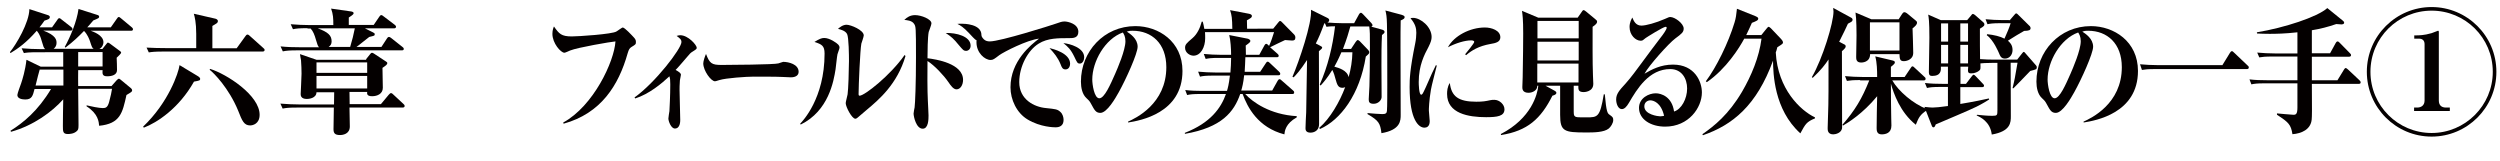
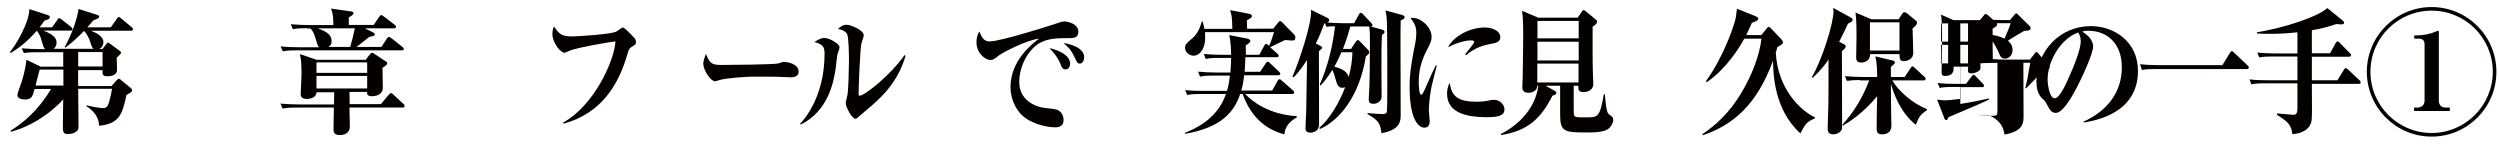
<svg xmlns="http://www.w3.org/2000/svg" version="1.1" id="レイヤー_1" x="0px" y="0px" viewBox="0 0 1455 93.8" style="enable-background:new 0 0 1455 93.8;" xml:space="preserve">
  <style type="text/css">
	.st0{enable-background:new    ;}
	.st1{fill:#040000;}
</style>
  <g class="st0">
    <path class="st1" d="M24.9,17.7c7.9,2.8,8,5.8,8,7.2c0,2.1-1.1,3-1.7,3.5h23.3c-0.9-0.6-1-0.9-2.2-4.6C52,23,51,20.1,48.9,18   c-3.4,3.5-5.9,5.9-10.8,9.7l-0.4-0.4c3.3-6,7-14.7,8-22.1L57,8.8c0.3,0.1,0.7,0.4,0.7,0.9c0,0.8-0.3,0.9-3.4,2.2   c-1.2,1.4-2.1,2.5-3.5,4h13.7l3.3-4.7c0.6-0.9,0.9-1.3,1.3-1.3s0.7,0.2,1.5,0.9l6,5c0.3,0.2,0.8,0.7,0.8,1.2c0,0.9-0.8,0.9-1.2,0.9   H52.8c1.3,0.5,7.4,2.5,7.4,6.7c0,1.2-0.6,2.9-2.3,3.9h1.7l2.3-2.9c0.6-0.7,0.6-0.8,0.9-0.8s0.7,0.2,1.2,0.6l5.8,4.3   c0.4,0.2,0.7,0.6,0.7,1c0,0.4-1.6,2-2.6,2.9c0.1,1,0.2,6.1,0.2,7.2c0,2.8-3,3.6-5.7,3.6c-3,0-2.8-1.6-2.7-3.6H45.5   c0,1.3-0.1,7.8,0,9.3h19.4l3-3.4c0.2-0.2,0.9-0.9,1.3-0.9c0.3,0,1.1,0.6,1.4,0.9l5.7,4.7c0.4,0.4,0.6,0.8,0.6,1.1   c0,0.9-0.3,1-3.3,2.8C71.3,65.7,70,72,57.7,73.2c-0.2-2.2-0.5-7-7.3-11.3v-0.6c2.4,0.6,7.3,1.6,9.4,1.6c1.7,0,2.8-0.3,3.7-3.5   c0.9-3.2,1.5-6.3,1.7-7.7H45.5c0,3,0.2,17.7,0.2,21c0,2.4-0.2,2.8-0.9,3.5c-1.7,1.7-4.3,1.8-5.3,1.8c-2.9,0-2.9-1.5-2.9-4.7   c0-0.6,0.1-13.5,0.2-15.5c-6.3,7.1-17.1,15.2-30.4,18.9l-0.3-0.6c7.5-4.7,16-11.6,23.6-24.3h-9.6c-1,3.9-1.5,6.1-5.4,6.1   c-2.1,0-4.6-0.6-4.6-2.6c0-0.9,1.8-5.7,2.2-6.8c0.8-2.4,2.4-7.5,3.1-13.7l8.3,4h13.1v-8.4H22.4c-5.5,0-7,0.2-8.5,0.5l-1.3-2.8   c3.6,0.3,7.7,0.5,11.3,0.5h2.4c-0.9-0.8-1-1.3-2.1-5c-0.9-3.5-2.3-5.1-2.8-5.7c-6.1,7-11,10.4-15.3,13l-0.3-0.6   c3.6-4.4,11.2-17.1,11.3-25l11.1,3.6c0.4,0.2,0.8,0.5,0.8,1c0,1.1-0.9,1.4-3.1,2.1c-0.9,1.3-1.7,2.4-2.9,3.9h7.3l2.9-4.1   c0.4-0.6,0.7-1.2,1.3-1.2c0.4,0,0.6,0.1,1.4,0.8l5.5,4.3c0.3,0.2,0.8,0.7,0.8,1.2c0,0.9-0.7,0.9-1.2,0.9H24.9z M36.9,49.8v-9.3   H23.1c-0.6,2.1-1.3,4.7-2.4,9.3H36.9z M45.5,30.3v8.4h14.2v-8.4H45.5z" />
-     <path class="st1" d="M114.8,44.1c0.2,0.1,1.7,0.9,1.7,1.8c0,0.9-0.3,1-3.6,1.6C104.2,63,91.4,71.4,83.7,74.3l-0.4-0.6   c14.8-14.1,20.6-31.3,21.2-35.8L114.8,44.1z M137.8,28l5-6.9c0.2-0.3,0.7-1,1.2-1c0.6,0,1.3,0.7,1.5,0.9l7.7,6.9   c0.5,0.4,0.8,0.7,0.8,1.2c0,0.7-0.6,0.9-1.2,0.9H95.1c-4.8,0-6.6,0.2-8.5,0.5l-1.3-2.8C89,27.9,92.8,28,96.5,28h17.7v-8.3   c0-6.6-0.9-10-1.4-11.7l11.8,2.7c1.2,0.2,2.2,0.6,2.2,1.6c0,0.9-0.3,1.1-3.2,2.8v13H137.8z M122.3,40.1c9.6,3,28.8,15.3,28.8,26.7   c0,5.3-4,6.2-5.5,6.2c-3.6,0-4.7-2.7-7-8.6c-5.4-13.1-14.1-21.9-16.6-23.8L122.3,40.1z" />
    <path class="st1" d="M213.1,34.4l2.4-3c0.4-0.5,0.7-0.7,1-0.7c0.3,0,0.9,0.3,1.3,0.6l7,4.6c0.5,0.3,0.6,0.5,0.6,0.8   c0,0.9-0.9,1.5-2.8,2.8c0,1.9,0.2,10,0.2,11.6c0,3.5-3.2,4.9-6.2,4.9c-3.2,0-3-1.5-2.9-2.5h-10.3l0.1,7.1h18.2l4.5-5.4   c0.6-0.6,0.9-1,1.3-1c0.7,0,0.9,0.4,1.5,0.9l5.8,5.4c0.4,0.3,0.7,0.7,0.7,1.2c0,0.7-0.6,0.9-1.2,0.9h-30.9c0,1.7,0.2,9.4,0.2,11   c0,4.5-4.2,5-5.7,5c-3,0-3.8-1.1-3.8-3.4c0-2.1,0.2-10.8,0.2-12.6H173c-4.9,0-6.6,0.2-8.5,0.6l-1.3-2.9c3.8,0.3,7.5,0.5,11.3,0.5   h19.9l0.1-7.1h-10.3c-0.1,3.6-4.7,3.9-5.6,3.9c-3.6,0-3.6-2.2-3.6-2.9c0-0.5,0.5-10,0.5-11.8c0-2.1-0.1-5.2-0.3-7.8   c-0.1-0.6-0.6-3.1-0.6-3.6l9.6,3.3H213.1z M179,16.4c-4.8,0-6.6,0.2-8.5,0.6l-1.3-2.9c3.7,0.3,7.5,0.5,11.2,0.5H194   c0-4-0.1-6.2-1.3-9.6l11.9,1.7c0.4,0.1,1.2,0.3,1.2,0.9c0,0.5,0,0.8-2.8,2.6v4.3h14.5l3.2-4.7c0.3-0.5,0.7-1,1.2-1   c0.4,0,0.6,0.1,1.6,0.9l6.2,4.7c0.4,0.3,0.8,0.7,0.8,1.2c0,0.7-0.7,0.9-1.2,0.9h-16.9l4.6,2.3c0.7,0.3,1.1,0.6,1.1,1.1   c0,0.9-0.3,0.9-3.2,1.6c-1.3,0.9-6.3,5.1-7.4,5.8h14.5l3.2-4.9c0.5-0.8,0.9-0.9,1.2-0.9c0.5,0,1.1,0.5,1.5,0.8l6.3,5   c0.4,0.3,0.8,0.6,0.8,1.2c0,0.7-0.6,0.8-1.2,0.8h-60.7c-4.8,0-6.6,0.2-8.5,0.6l-1.3-2.9c3.8,0.4,7.5,0.5,11.3,0.5h11.1   c-0.7-0.6-1-1.6-1.8-4.3c-0.8-2.9-1.7-5.1-3.1-6.6H179z M184.2,36.3v6.1h29.5v-6.1H184.2z M184.2,44.2v7.3h29.5v-7.3H184.2z    M184.7,16.4c6.3,2.3,8.3,4.2,8.3,7.7c0,1.5-0.6,2.4-1.7,3.2h12.5c1.1-3.6,2.1-7.6,2.7-10.8H184.7z" />
  </g>
  <g class="st0">
    <path class="st1" d="M327.8,71.3c17.6-9.6,29.7-35.5,30.4-47.2c-2.6,0.2-22,3.5-26.4,5.3c-0.5,0.2-2.8,1.3-3.3,1.3   c-2.1,0-7-5.5-7-11c0-2.2,0.6-3.6,0.9-4.3c3,4.3,4.3,5.8,10.4,5.8c3.7,0,23.7-1.3,26-2.9c1.2-0.8,3.3-2.3,3.6-2.3   c1.2,0,5.5,4.7,6.6,5.9c0.7,0.8,1.1,1.4,1.1,2.5c0,1.4-0.2,1.5-2.5,2.9c-1.1,0.7-1.6,1.3-2.3,3.7C360,49.8,349.7,66,328,72   L327.8,71.3z" />
-     <path class="st1" d="M369.3,56.7c12-8.5,27.3-28.4,27.3-32.2c0-1.5-0.8-2.1-2.8-3.6c0.8-0.2,1.3-0.4,2.1-0.4c4.6,0,9.6,5.7,9.6,7.3   c0,0.7-0.3,0.9-2.5,2.3c-1.1,0.6-1.7,1.4-2.9,2.8c-2.3,2.6-5.5,6.5-6.9,7.8c2,1.1,3.1,1.9,3.1,2.8c0,0.6-0.6,2.8-0.6,3.3   c-0.2,2.3-0.2,4.7-0.2,5.5c0,2.8,0.4,15,0.4,17.5c0,0.8,0,5-3.1,5c-2.3,0-3.8-4.4-3.8-5.8c0-0.7,0.5-3.7,0.6-4.3   c0.1-1.7,0.5-9.2,0.5-15.6c0-2.7-0.1-3.3-0.5-4.7c-4.6,4.3-11.8,10.3-19.9,12.9L369.3,56.7z" />
    <path class="st1" d="M419.9,37.8c4.1,0,30.9-0.2,33.1-0.9c0.4-0.1,2.6-0.9,2.8-0.9c3.2,0,9,1.4,9,5.8c0,2.1-1.8,3.2-4.5,3.2   c-1,0-1.7-0.1-4.6-0.2c-3.2-0.2-13.2-0.2-17-0.2c-4.2,0-16.2,0.8-20,2c-2,0.6-2.2,0.7-2.6,0.7c-2.3,0-6.8-6.2-6.8-10.4   c0-1.3,1-4.3,1.6-5.5C413,36.9,414.2,37.8,419.9,37.8z" />
    <path class="st1" d="M465.7,72c1.4-1.5,14.2-14.7,14.2-40.8c0-4.6-1.6-5.4-5.9-6.8c2.8-1.7,4.1-2.3,5.7-2.3c3.2,0,7.3,2.9,8.2,3.9   c0.4,0.5,0.7,0.9,0.7,1.8c0,0.6-1.1,3.2-1.2,3.8c-0.3,1.3-0.9,7.4-1.1,8.7c-1.1,6.9-4,24.2-20.3,32.2L465.7,72z M527,32.6   c-4.8,16.4-15.6,25.5-22.3,31.1c-0.9,0.7-4.7,4-5.5,4.7c-0.5,0.4-0.9,0.7-1.4,0.7c-2,0-5.6-6.9-5.6-9.1c0-0.8,1-4.3,1.1-5.1   c0.4-2.4,0.8-14.6,0.8-19.4c0-3-0.1-13.8-1.1-15.7c-1-1.9-3.6-2.6-5.3-3c0.9-0.8,2.8-2.4,5-2.4c2.4,0,10,3.1,10,6.2   c0,0.8-1.2,4.1-1.4,4.8c-0.7,3.6-1.6,24.4-1.6,29.3c0,0.6,0.1,1,0.6,1c2.8,0,17.7-11.6,26.2-23.7L527,32.6z" />
-     <path class="st1" d="M560.5,46.5c0,3-1.6,5.5-3.8,5.5c-1.8,0-3.3-2.1-4.8-4.3c-2.6-3.8-8-9.6-12.1-12.2c-0.1,4.9-0.1,18,0.2,22.9   c0.1,2.9,0.4,7.3,0.4,8.8c0,2.1,0,7.7-3.4,7.7c-3.8,0-5.3-7.1-5.3-8.8c0-0.6,0.5-3.2,0.6-3.6c0.3-2.2,0.8-13.6,0.8-29.2   c0-17.6-0.1-17.9-1.1-19.4c-1.2-2-4.4-2.2-5.7-2.3c1.6-1.6,3.5-2.8,6.3-2.8c3.5,0,9.5,2.3,9.5,4.8c0,0.9-1.4,4.3-1.6,5   c-0.6,3-0.7,11.7-0.7,15.3C544.7,34.5,560.5,36.9,560.5,46.5z M564.9,26.6c0,2-1.4,3-2.6,3c-1.5,0-1.9-0.6-4.3-3.4   c-2.9-3.6-4.4-4.9-7.6-7C556.5,19,564.9,21.1,564.9,26.6z M559.7,13.8c1.4,0,11.5,0.1,11.5,6.6c0,2.1-1.5,3-2.3,3   c-1.1,0-1.1,0-4.9-4.1c-3.3-3.5-5-4.5-6.8-5.4C558.2,13.8,558.6,13.8,559.7,13.8z" />
    <path class="st1" d="M576.1,24.1c6.1,0,35.8-9.4,38.3-10.3c2.6-0.9,3.6-1.3,5.2-1.3c1.8,0,8,1.3,8,6c0,3.7-3.1,3.7-5.5,3.7   c-5.9,0-12.4-0.1-17.6,3.2c-6.3,3.9-11.3,13.3-11.3,22.4c0,10.1,8.7,14.5,15.6,15.1c5.5,0.6,6.6,0.6,8.4,2.3   c1.3,1.2,1.8,3.1,1.8,4.6c0,3.5-2.5,4.3-4.6,4.3c-0.7,0-8.8,0-16.4-4.6c-6.3-3.8-9.9-11.5-9.9-18.7c0-15.3,12-24.8,16.6-28.3   c-6.8,0.7-20.5,7.7-23.1,9.6c-2.9,2.2-3.6,2.8-5.1,2.8c-3.3,0-8.2-4.1-8.2-10.3c0-0.8,0-3.6,1.7-6.3   C571.7,22.8,573.2,24.1,576.1,24.1z M622.8,37.1c0,0.9-0.4,3.3-2.7,3.3c-1.7,0-2.2-1.3-2.8-2.9c-1.6-4-3.8-6.6-6.5-9.5   C613.1,28.5,622.8,31,622.8,37.1z M631,33.3c0,1.7-0.9,3.7-2.5,3.7c-1.4,0-1.6-0.5-3.3-4.1c-2.1-4.3-3.8-5.8-6.3-7.8   C622.6,25.4,631,27.8,631,33.3z" />
-     <path class="st1" d="M656.5,70.8c4.4-2,22.3-10.3,22.3-31.7c0-13.8-8.5-21.2-19.6-21.2c-1.9,0-2.5,0.2-3.4,0.5   c1.8,1.2,6.3,4,6.3,8.8c0,3.9-6.7,18.8-11,26.5c-1.9,3.4-6.8,12-10.7,12c-2.6,0-3.4-1.6-5.3-5.1c-0.9-1.6-0.9-1.7-2.8-3.5   c-2.4-2.2-3.2-6-3.2-9.6c0-17.5,13.4-32.3,31.7-32.3c13.4,0,27.4,8.9,27.4,26.1c0,24.6-24.7,28.9-31.6,30L656.5,70.8z M635.7,46.3   c0,2.7,1.1,10.9,4.1,10.9c3,0,6.5-8.1,9.2-14.2c1.4-3.2,6-13.8,6-19c0-2.8-0.9-4.1-1.5-5.1C643.1,22.6,635.7,35.8,635.7,46.3z" />
    <path class="st1" d="M743.4,31.2c0.5,0.5,0.8,0.7,0.8,1.3c0,0.7-0.6,0.8-1.1,0.8h-18.3c-0.1,2.4-0.2,5.6-0.4,8.5h9l3.3-5   c0.5-0.8,0.8-0.9,1.1-0.9c0.4,0,0.8,0.3,1.3,0.8l5.3,5c0.4,0.4,0.7,0.7,0.7,1.3c0,0.7-0.6,0.8-1.1,0.8h-19.9   c-0.5,4.7-1.2,7.2-1.7,8.9h18l3.2-5.7c0.4-0.6,0.6-0.9,1.1-0.9s0.7,0.3,1.3,0.8l6.5,5.7c0.4,0.3,0.7,0.6,0.7,1.3   c0,0.7-0.6,0.8-1.1,0.8h-27.4c4.3,4.7,14.4,12,30,12.9v0.7c-6.5,3.6-7,8-7.2,9.9c-15.4-4-21.5-15.8-24.3-23.5h-1.4   c-3.6,10.4-10.7,19.5-32.2,23.2v-0.6c14.9-5.8,21-14.4,23.9-22.6h-14.9c-4.3,0-5.9,0.2-7.7,0.6l-1.1-2.9c3.3,0.4,6.8,0.5,10.1,0.5   h14.2c0.4-1.3,1.1-3.7,1.7-8.9h-9.7c-4.3,0-5.9,0.2-7.7,0.6l-1.1-2.9c3.3,0.3,6.8,0.5,10.1,0.5h8.7c0.2-3.2,0.4-5.1,0.4-8.5h-7.1   c-4.3,0-5.9,0.2-7.7,0.6l-1.1-2.9c3.3,0.3,6.7,0.5,10.1,0.5h5.8c0-3.2-0.3-8.6-1.1-11.5l10.7,2.1c0.5,0.1,1.6,0.6,1.6,1.3   s-0.5,1.1-2.7,2.7c0,1.2,0.1,1.7,0.1,5.4h7.8l3-5.5c0.1-0.2,0.5-0.9,1.1-0.9c0.4,0,1,0.6,1.6,1.2c0.9-1.9,2.3-5.9,2.9-8h-40.2   c0.1,1.2,0.1,2.4,0.1,3.6c0,5-2.5,10.1-6.8,10.1c-2.1,0-4.9-1.7-4.9-4.6c0-1.9,0.9-2.7,4.3-5.6c2.7-2.3,4.4-5.8,5.4-9.6h0.6   c0.4,1.5,0.6,2.4,0.9,4.2h16.3c-0.1-6.2-0.3-7.8-1.3-10.9l11,2.1c1,0.2,1.7,0.6,1.7,1.3c0,0.6-0.5,1.1-0.9,1.3   c-0.3,0.2-1.3,0.9-2,1.2l0.1,4.9H741l3.1-3.8c0.2-0.3,0.6-0.7,0.9-0.7s0.7,0.2,1.1,0.7l7.2,7.3c0.3,0.3,0.6,0.9,0.6,1.7   c0,1.3-0.7,1.7-1.9,1.7c-0.6,0-2.8-0.2-4.1-0.3c-1.4,0.6-7.5,3.6-8.7,4.2L743.4,31.2z" />
    <path class="st1" d="M789,24.4c0.4-0.6,0.9-1.1,1.2-1.1c0.4,0,1.1,0.6,1.3,0.8l4.7,4.9c0.4,0.4,0.7,0.9,0.7,1.3c0,0.9-0.2,1-2,2.6   c-3.5,22.1-14.7,36.9-26.7,42.2l-0.4-0.7c6.3-5.4,11.9-15.1,15.1-23.7c-0.4,0.2-0.8,0.4-1.6,0.4c-2.5,0-3.1-1.8-4-5   c-0.5-2-1-3.6-1.9-5.4c-2.9,4.7-5.1,7.2-6.8,9.1l-0.5-0.6c4.7-10.6,7.5-22.1,8.9-33.9c-0.8,0-3.1,0-5,0.3l-0.9-2.1l-0.4,0.2   c-1.9,5.2-3.3,8.5-4.9,11.6l2.1,1.1c1.1,0.6,1.6,0.8,1.6,1.3s-0.6,1-1.9,2.1c0,6.7,0.1,36.3,0.1,42.3c0,5.1-4.6,5.1-5,5.1   c-2.9,0-2.9-1.9-2.9-2.6c0-1.4,0.3-7.9,0.4-9.2c0.1-6.6,0.2-8.9,0.5-30.5c-3.8,5.9-6.5,8.8-7.8,10.1l-0.7-0.3   c3.8-8.8,11.5-31.3,10.8-39l9.5,4.7c0.6,0.3,1.1,0.7,1.1,1.3c0,0.9-0.8,1.3-1.1,1.4c2.1,0.2,6.5,0.4,8.7,0.4h6.9l2.8-5.1   c0.3-0.6,0.9-1,1.1-1c0.4,0,1,0.6,1.3,0.9l4.8,5.1c0.2,0.2,0.7,0.9,0.7,1.2c0,0.6-0.5,0.9-0.8,0.9l6.2,1.7c0.4,0.1,1.6,0.4,1.6,1.4   c0,0.6-0.4,0.9-1.5,1.8C804,26.2,804,32.2,804,38c0,1.4,0.1,17.9,0.1,18.6c-0.2,2.1-2.3,3.8-4.6,3.8c-2.5,0-2.9-1-2.9-2.6   c0-0.6,0.4-6.8,0.4-7.6c0.1-4.9,0.3-10.5,0.3-23.3c0-7,0-8.6-0.4-11.5h-11c-0.9,3.3-2.1,7.4-4.3,13.1h4.7L789,24.4z M780.7,30.4   c-2,4.7-3.5,7.3-4.1,8.4c2.5,0.7,7.5,2.1,8.3,6.1c1.3-4.7,2.1-9.5,2.2-14.5H780.7z M815.7,8.6c1.6,0.5,1.8,0.9,1.8,1.4   c0,0.8-0.7,1.2-2.3,1.9c-0.1,1.8-0.1,10.6-0.1,15.6c0,6.2,0.1,33.7,0.1,39.3c0,3.3,0,8.8-11.2,10.7c-0.7-5.8-1.6-7.3-8.1-11.1v-0.6   c1.9,0.2,7.1,0.6,8.7,0.6c1.9,0,2.5-0.6,2.6-1.9c0.2-1.5,0.2-12.9,0.2-15.2c0-9.1,0-27.3-0.2-35.4c-0.1-4.3-0.4-5.9-0.9-7.8   L815.7,8.6z" />
    <path class="st1" d="M836.2,38.2c-0.5,2.2-3.1,11.9-3.4,14c-1.1,6.4-1.2,11.3-1.2,12.1c0,0.9,0.5,5.3,0.5,6.2   c0,3.3-1.9,3.8-3.1,3.8c-3.2,0-8.6-4.3-8.6-23.6c0-4.7,0.1-10,3.3-25.7c0.4-1.9,0.6-4.4,0.6-5.9c0-2.6-0.5-5.1-3.4-8.5   c0.5-0.1,0.8-0.2,1.5-0.2c4.5,0,10.8,5.3,10.8,11.1c0,1.5-0.4,3-1.8,5.8c-2.4,4.5-5.7,10.7-5.7,20.5c0,0.9,0.1,7.3,1.4,7.3   c0.7,0,0.9-0.4,2.7-4.3c3.3-7.5,4.4-10,5.9-12.9L836.2,38.2z M859.2,59.2c3.8,0,5.4-0.3,8.2-0.9c0.7-0.2,1.6-0.2,2.3-0.2   c3,0,5.9,2.7,5.9,5.5c0,4-4.1,4.6-10.7,4.6c-10.2,0-22.7-2.1-22.7-13.5c0-1.5,0.1-4.2,1.6-6.4C844.7,56.1,848.8,59.2,859.2,59.2z    M852.7,31.6c0.9-1.1,5.3-6.4,5.3-7.2c0-0.9-1.4-0.9-1.9-0.9c-3.5,0-8.8,1.6-13.4,4c3.5-6.6,12.8-11.5,21.5-11.5c3.9,0,9,1.7,9,5.7   c0,2.8-2.8,3.4-5.8,3.9c-6.8,1.2-11,3.8-14.1,6.5L852.7,31.6z" />
    <path class="st1" d="M915.9,49.9V63c0,3.6,0,4,0.6,4.6c0.7,0.7,1.2,0.7,6.9,0.7c6.4,0,7.8,0,10-13.4h0.6   c0.9,10.5,1.6,11.1,2.8,11.9c1.8,1.3,2.1,1.6,2.1,3.1c0,1.8-1.5,4-2.6,4.9c-2.8,2.3-9,2.3-13.2,2.3c-12.7,0-15.1-0.6-15.1-10.2v-17   h-8.5l5.1,2.8c1.1,0.6,1.2,1,1.2,1.3c0,0.9-0.9,1.3-2.3,1.7c-6.7,13.4-14.5,20.5-29.9,22.9l-0.1-0.6c17.8-9.2,21.3-23.1,21.8-28.1   h-0.6c0.1,2.7-2.8,4.1-5.1,4.1c-3.6,0-3.6-2.4-3.6-3.3c0-0.9,0.2-4.8,0.2-5.7c0.2-7.2,0.3-24.5,0.3-25.6c0-8.2-0.4-11-0.7-13.1   l9.5,4h22.9l2.1-3c0.6-0.9,0.9-1.4,1.3-1.4c0.4,0,0.9,0.3,1.6,0.9l5.2,4.3c0.9,0.8,1.1,0.9,1.1,1.5s-0.1,1.3-2.6,3   c0,6.2-0.1,21.2,0.2,28.2c0,0.8,0.2,4.3,0.2,5c0,4.8-5.5,4.8-5.6,4.8c-3.3,0-3.1-1.7-3.1-3.7H915.9z M894.8,12.2v10.1h24V12.2   H894.8z M894.8,24.3v10.9h24V24.3H894.8z M918.7,48v-11h-24v11H918.7z" />
-     <path class="st1" d="M955.3,14.9c2.6,0,8.5-1.6,13.7-3.9c2.2-1,2.5-1.1,3.1-1.1c2.7,0,7.8,3.8,7.8,6.7c0,2.1-1.1,3-4.9,5.8   c-3.8,2.8-15.6,16-17.9,20.5c4.2-2.5,9.5-5.3,16.6-5.3c12.7,0,16.8,10,16.8,16.2c0,8.8-7.6,19.9-21.4,19.9   c-8.3,0-15.2-4.2-15.2-10.9c0-5.8,5.8-8.5,9.7-8.5c3.3,0,9.5,2,10.7,10.6c4.3-1.3,7.6-7.4,7.6-13.4c0-5.7-3.1-11.3-9.8-11.3   c-12.4,0-19.3,11.5-24.1,19.7c-1.3,2.2-2.6,3.6-4.1,3.6c-2.2,0-3.3-3.2-3.3-5.6c0-3.2,1.8-5.3,5.5-9.3c3-3.3,7-8.8,8.1-10.3   c7.3-9.9,7.5-10.1,12.5-16.7c0.9-1.1,3.3-4.4,3.3-5.4c0-0.4-0.2-0.6-0.6-0.6c-1.4,0-11.2,6.2-11.6,6.5c-1.6,1.3-1.8,1.6-2.9,1.6   c-3,0-6.5-3.3-6.5-8c0-2.7,1.1-4.5,1.6-5.5C950.9,12.4,952.1,14.9,955.3,14.9z M960.5,58.4c-1.5,0-3.5,1-3.5,3.5   c0,4.8,8,5.8,9.2,5.8c1.1,0,1.6-0.2,2.3-0.3C966.7,59.6,962.2,58.4,960.5,58.4z" />
    <path class="st1" d="M1015.2,22.4c-2.9,5.5-10.7,17.8-21.8,25.4l-0.6-0.5c6.1-8.1,13.1-22.3,16.7-34.2c0.8-2.6,1-4.4,1.4-8l11,4.4   c0.4,0.2,1.4,0.6,1.4,1.3c0,1-0.9,1.4-3.7,2.5c-1.1,2.4-1.9,4.3-3.3,7.1h8.8l3-3.7c0.5-0.6,0.9-1.1,1.2-1.1c0.4,0,1.1,0.6,1.4,0.9   l5.9,6.2c0.4,0.4,1.1,1.3,1.1,2s-0.3,0.9-3.3,2.8c-0.4,1.7-0.6,2.2-0.9,3c1.1,21.4,14.5,33.9,22.8,37.8v0.6c-4.9,2-5.5,3.2-8.5,8.7   c-15.4-13.9-15.8-35-15.9-42.3c-9.5,26.1-23.6,37.5-40.8,43.4l-0.3-0.6c6.9-4.8,15.2-11.4,23-24.6c5.6-9.6,10-20.2,11.4-31H1015.2z   " />
    <path class="st1" d="M1073.1,25.7c0.7,0.3,1.1,0.6,1.1,1.3c0,0.7-0.6,1.4-2.2,2.8c0,7,0.1,38,0.1,44.3c0,3.3-3.9,4.1-5.1,4.1   c-3.3,0-3.3-2.5-3.3-3.6c0-0.9,0.4-11.9,0.4-13.5c0.1-5.5,0.1-6.9,0.1-26.5c-1.8,2.8-4.5,6.3-9.2,10.7l-0.5-0.4   c6.3-10.8,12.6-31.6,12.6-38.2c0-0.6-0.1-1-0.2-2.1l10.5,5.7c0.4,0.2,0.8,0.6,0.8,1.2c0,0.6-0.4,0.9-0.7,1.2   c-0.3,0.2-1.7,0.9-2,1.1c-1.1,2.4-2.6,5.6-5.1,10.5L1073.1,25.7z M1082.6,46.6c-4.3,0-5.9,0.2-7.7,0.5l-1.1-2.8   c3.3,0.3,6.8,0.5,10.1,0.5h8.6c0-3.7-0.1-8.4-1.1-12l10.1,2.4c0.4,0.1,1.3,0.3,1.3,1c0,0.6,0,0.9-2.3,2.7v5.9h8l3.5-5.2   c0.4-0.7,0.7-1,1.1-1c0.3,0,0.6,0.2,1.3,0.9l5.6,5.2c0.4,0.3,0.7,0.6,0.7,1.2c0,0.7-0.6,0.9-1.1,0.9h-18.3   c3.7,6.4,12.3,13.7,20.2,16.7v0.6c-4.2,2.8-4.8,4.3-6.5,8.5c-9.2-7.3-12.9-18.3-14.5-23.9c0.1,11,0,11.7,0.2,20.1   c0,0.7,0.1,3.7,0.1,4.3c0,4.4-3.4,5.1-5.7,5.1c-2.8,0-2.9-2.3-2.9-3.6c0-1.9,0.2-16.3,0.3-18.6c-8.5,10.3-17,15.4-19.9,17.1   l-0.3-0.5c7.3-8.4,11.4-15.2,15.6-25.8H1082.6z M1105.1,11.1l2-3.1c0.4-0.6,0.8-0.9,1.3-0.9c0.3,0,0.9,0.2,1.4,0.6l5.1,4.2   c0.6,0.5,0.8,0.7,0.8,1.3c0,1.2-1.2,2.2-2.6,3.3c0.1,2.3,0.4,12.3,0.4,14.4c0,3.3-3.2,4.7-5.5,4.7s-2.4-1.4-2.5-4.1h-17.1   c0,4.9-4.8,4.9-5.2,4.9c-2.8,0-2.9-1.9-2.9-3.2c0-2.1,0.2-10.7,0.2-12.6c0-1.5,0-9.4-0.6-13.3l9.2,3.9H1105.1z M1088.3,13v16.4   h17.2V13H1088.3z" />
-     <path class="st1" d="M1150.6,66.8c3.1,0.3,6,0.6,8.9,0.6c2.9,0,3-0.3,3-3.4V36.6h-3.1c-4.1,0-5.5,0.2-6.8,0.3   c0.1,3.2,0.1,3.5-0.6,4.1c-0.9,0.9-2.8,1.7-4.7,1.7c-2.1,0-2.1-0.8-1.8-3.9h-4.5v10h3.2l3.3-4.3c0.4-0.5,0.8-1,1.1-1   c0.4,0,1.1,0.6,1.3,0.9l4.1,4.3c0.5,0.5,0.7,0.7,0.7,1.2c0,0.7-0.6,0.8-1.1,0.8h-12.7v9.8c0.9-0.2,7.2-1.1,16.6-3.2l0.2,0.6   c-1.6,1-3.8,2.4-7.4,4.2c-3.7,1.9-20.3,8.8-23.7,10.3c-0.6,1.6-0.9,1.7-1.4,1.7c-0.5,0-0.8-0.6-0.9-0.9l-4.3-11   c2.4,0.2,3.4,0.4,4.7,0.4c1.8,0,4.6-0.3,9-0.9V50.6h-4.5c-4.3,0-5.9,0.2-7.7,0.6l-1.2-2.9c3.4,0.4,6.8,0.5,10.2,0.5h3.2v-10h-4.1   c0.1,2,0.2,5.4-5.1,5.4c-1.3,0-1.9-0.6-1.9-2.1c0-3.2,0.3-17.2,0.3-20.1c0-9.9-0.4-11.8-0.7-13.5l7.3,3.2h15.4l2.2-2.6   c0.2-0.3,0.7-1,1.1-1c0.3,0,0.8,0.3,1.2,0.6l4.8,4.2c0.4,0.3,0.7,0.7,0.7,1.3c0,0.6,0,1-2.6,2.5c0,7.8,0,13,0.1,17.7   c2.2,0.2,5.9,0.3,8.2,0.3h13.4l2.9-3.7c0.3-0.3,0.6-0.8,0.9-0.8s0.7,0.4,0.9,0.7l6.3,7.2c0.3,0.3,0.4,0.6,0.4,1   c0,1.3-0.4,1.3-3.8,2.2c-1.5,1.7-8.5,8.7-9.8,10.1l-0.5-0.1c0.4-1.8,1.2-4.7,1.8-8.6c0.3-1.5,0.8-4.7,1.1-6.2h-4   c0,4.9,0.1,26.7,0.1,31.1c0,3.6,0,8.8-11.1,10.7c-0.9-7.6-6.8-10.2-8.8-11.1L1150.6,66.8z M1129.7,13.6v10.6h4.1V13.6H1129.7z    M1129.7,26.1v10.8h4.1V26.1H1129.7z M1140.9,13.6v10.6h4.5V13.6H1140.9z M1140.9,26.1v10.8h4.5V26.1H1140.9z M1169.9,11.5l2.6-3   c0.4-0.5,0.6-0.7,0.9-0.7c0.4,0,0.7,0.3,1,0.6l7,6.9c0.2,0.2,0.4,0.8,0.4,1c0,1.3-0.9,1.6-3.8,1.7c-4.3,2.5-4.8,2.8-9.4,5.7   c1,0.9,2.7,2.3,2.7,5.4c0,2.8-1.8,5-4.4,5c-2.3,0-2.8-1.5-3.6-3.4c-0.1-0.2-3.1-7.5-7-10.2l0.2-0.6c4,0.4,7.7,1.3,10.1,2.6   c1.4-3.1,2.8-6.4,3.6-9h-5.8c-4.9,0-6.3,0.3-7.7,0.6l-1.1-2.9c3.2,0.3,6.8,0.5,10.1,0.5H1169.9z" />
+     <path class="st1" d="M1150.6,66.8c3.1,0.3,6,0.6,8.9,0.6c2.9,0,3-0.3,3-3.4V36.6h-3.1c-4.1,0-5.5,0.2-6.8,0.3   c0.1,3.2,0.1,3.5-0.6,4.1c-0.9,0.9-2.8,1.7-4.7,1.7c-2.1,0-2.1-0.8-1.8-3.9h-4.5v10h3.2l3.3-4.3c0.4-0.5,0.8-1,1.1-1   c0.4,0,1.1,0.6,1.3,0.9l4.1,4.3c0.5,0.5,0.7,0.7,0.7,1.2c0,0.7-0.6,0.8-1.1,0.8h-12.7v9.8c0.9-0.2,7.2-1.1,16.6-3.2l0.2,0.6   c-3.7,1.9-20.3,8.8-23.7,10.3c-0.6,1.6-0.9,1.7-1.4,1.7c-0.5,0-0.8-0.6-0.9-0.9l-4.3-11   c2.4,0.2,3.4,0.4,4.7,0.4c1.8,0,4.6-0.3,9-0.9V50.6h-4.5c-4.3,0-5.9,0.2-7.7,0.6l-1.2-2.9c3.4,0.4,6.8,0.5,10.2,0.5h3.2v-10h-4.1   c0.1,2,0.2,5.4-5.1,5.4c-1.3,0-1.9-0.6-1.9-2.1c0-3.2,0.3-17.2,0.3-20.1c0-9.9-0.4-11.8-0.7-13.5l7.3,3.2h15.4l2.2-2.6   c0.2-0.3,0.7-1,1.1-1c0.3,0,0.8,0.3,1.2,0.6l4.8,4.2c0.4,0.3,0.7,0.7,0.7,1.3c0,0.6,0,1-2.6,2.5c0,7.8,0,13,0.1,17.7   c2.2,0.2,5.9,0.3,8.2,0.3h13.4l2.9-3.7c0.3-0.3,0.6-0.8,0.9-0.8s0.7,0.4,0.9,0.7l6.3,7.2c0.3,0.3,0.4,0.6,0.4,1   c0,1.3-0.4,1.3-3.8,2.2c-1.5,1.7-8.5,8.7-9.8,10.1l-0.5-0.1c0.4-1.8,1.2-4.7,1.8-8.6c0.3-1.5,0.8-4.7,1.1-6.2h-4   c0,4.9,0.1,26.7,0.1,31.1c0,3.6,0,8.8-11.1,10.7c-0.9-7.6-6.8-10.2-8.8-11.1L1150.6,66.8z M1129.7,13.6v10.6h4.1V13.6H1129.7z    M1129.7,26.1v10.8h4.1V26.1H1129.7z M1140.9,13.6v10.6h4.5V13.6H1140.9z M1140.9,26.1v10.8h4.5V26.1H1140.9z M1169.9,11.5l2.6-3   c0.4-0.5,0.6-0.7,0.9-0.7c0.4,0,0.7,0.3,1,0.6l7,6.9c0.2,0.2,0.4,0.8,0.4,1c0,1.3-0.9,1.6-3.8,1.7c-4.3,2.5-4.8,2.8-9.4,5.7   c1,0.9,2.7,2.3,2.7,5.4c0,2.8-1.8,5-4.4,5c-2.3,0-2.8-1.5-3.6-3.4c-0.1-0.2-3.1-7.5-7-10.2l0.2-0.6c4,0.4,7.7,1.3,10.1,2.6   c1.4-3.1,2.8-6.4,3.6-9h-5.8c-4.9,0-6.3,0.3-7.7,0.6l-1.1-2.9c3.2,0.3,6.8,0.5,10.1,0.5H1169.9z" />
    <path class="st1" d="M1212.6,70.8c4.4-2,22.3-10.3,22.3-31.7c0-13.8-8.5-21.2-19.6-21.2c-1.9,0-2.5,0.2-3.4,0.5   c1.8,1.2,6.3,4,6.3,8.8c0,3.9-6.7,18.8-11,26.5c-1.9,3.4-6.8,12-10.7,12c-2.6,0-3.4-1.6-5.3-5.1c-0.9-1.6-0.9-1.7-2.8-3.5   c-2.4-2.2-3.2-6-3.2-9.6c0-17.5,13.4-32.3,31.7-32.3c13.4,0,27.4,8.9,27.4,26.1c0,24.6-24.7,28.9-31.6,30L1212.6,70.8z    M1191.7,46.3c0,2.7,1.1,10.9,4.1,10.9c3,0,6.5-8.1,9.2-14.2c1.4-3.2,6-13.8,6-19c0-2.8-0.9-4.1-1.5-5.1   C1199.1,22.6,1191.7,35.8,1191.7,46.3z" />
    <path class="st1" d="M1293.5,37.8l4.3-7c0.5-0.8,0.7-1,1.2-1c0.4,0,0.6,0.2,1.3,0.9l7.8,7.4c0.4,0.3,0.7,0.6,0.7,1.2   c0,0.7-0.6,0.9-1.1,0.9h-53.4c-4.3,0-5.9,0.2-7.7,0.5l-1.1-3.3c3.3,0.3,6.7,0.5,10.1,0.5H1293.5z" />
    <path class="st1" d="M1345.4,31h10.7l3.3-6c0.1-0.2,0.5-0.9,1.1-0.9c0.5,0,1.1,0.7,1.3,0.9l5.8,5.9c0.4,0.4,0.7,0.7,0.7,1.2   c0,0.7-0.6,0.9-1.1,0.9h-21.7v13.7h14.9l3.8-6.2c0.4-0.6,0.6-0.9,1-0.9c0.4,0,0.9,0.5,1.4,0.9l6.6,6.2c0.4,0.4,0.7,0.7,0.7,1.3   c0,0.7-0.6,0.8-1.1,0.8h-27.3c0.1,16.8,0.1,18.2-0.1,20.8c-0.6,5.8-5.9,8.1-11.2,8.5c-0.9-5.6-2.2-6.9-9-11.3V66   c1.6,0.1,8.2,0.8,9.6,0.8c1.5,0,2.3-0.5,2.3-4.3V48.5h-19.1c-4.3,0-5.9,0.2-7.7,0.6l-1.1-2.9c3.3,0.4,6.7,0.5,10.1,0.5h17.8V32.9   h-14.5c-4.4,0-5.9,0.2-7.7,0.5l-1.2-2.8c3.3,0.3,6.8,0.5,10.2,0.5h13.2V18.8c-7,0.8-12.7,0.9-16.2,0.9c-3.1,0-5-0.1-7.3-0.2   l-0.1-0.7c15.9-2.6,35.2-8.9,41-14.1l9,7.3c0.3,0.2,0.8,0.7,0.8,1.2c0,0.9-1.1,1-1.6,1c-0.6,0-1.9-0.1-3-0.2   c-5,1.7-9.2,2.8-14.2,3.6V31z" />
  </g>
  <g class="st0">
    <path class="st1" d="M1452.9,41.8c0,20.8-16.9,37.7-37.7,37.7s-37.7-16.9-37.7-37.7c0-21,17.1-37.7,37.7-37.7   C1435.8,4.1,1452.9,20.8,1452.9,41.8z M1379.6,41.8c0,19.7,16,35.6,35.6,35.6s35.6-16,35.6-35.6c0-19.9-16.1-35.6-35.6-35.6   S1379.6,21.9,1379.6,41.8z M1405,62.6h1.8c2.5,0,4.3-1.4,4.3-4.1V25.7c0-2.1-1.2-3.2-3.2-3.2h-2.8v-1.9c2.9,0,5.6,0,10.1-1.3   c0.6-0.2,3.6-1.4,3.7-1.4c0.4,0,0.5,0.2,0.5,0.7v39.9c0,2.8,1.6,4.1,4.1,4.1h2.3v2H1405V62.6z" />
  </g>
</svg>